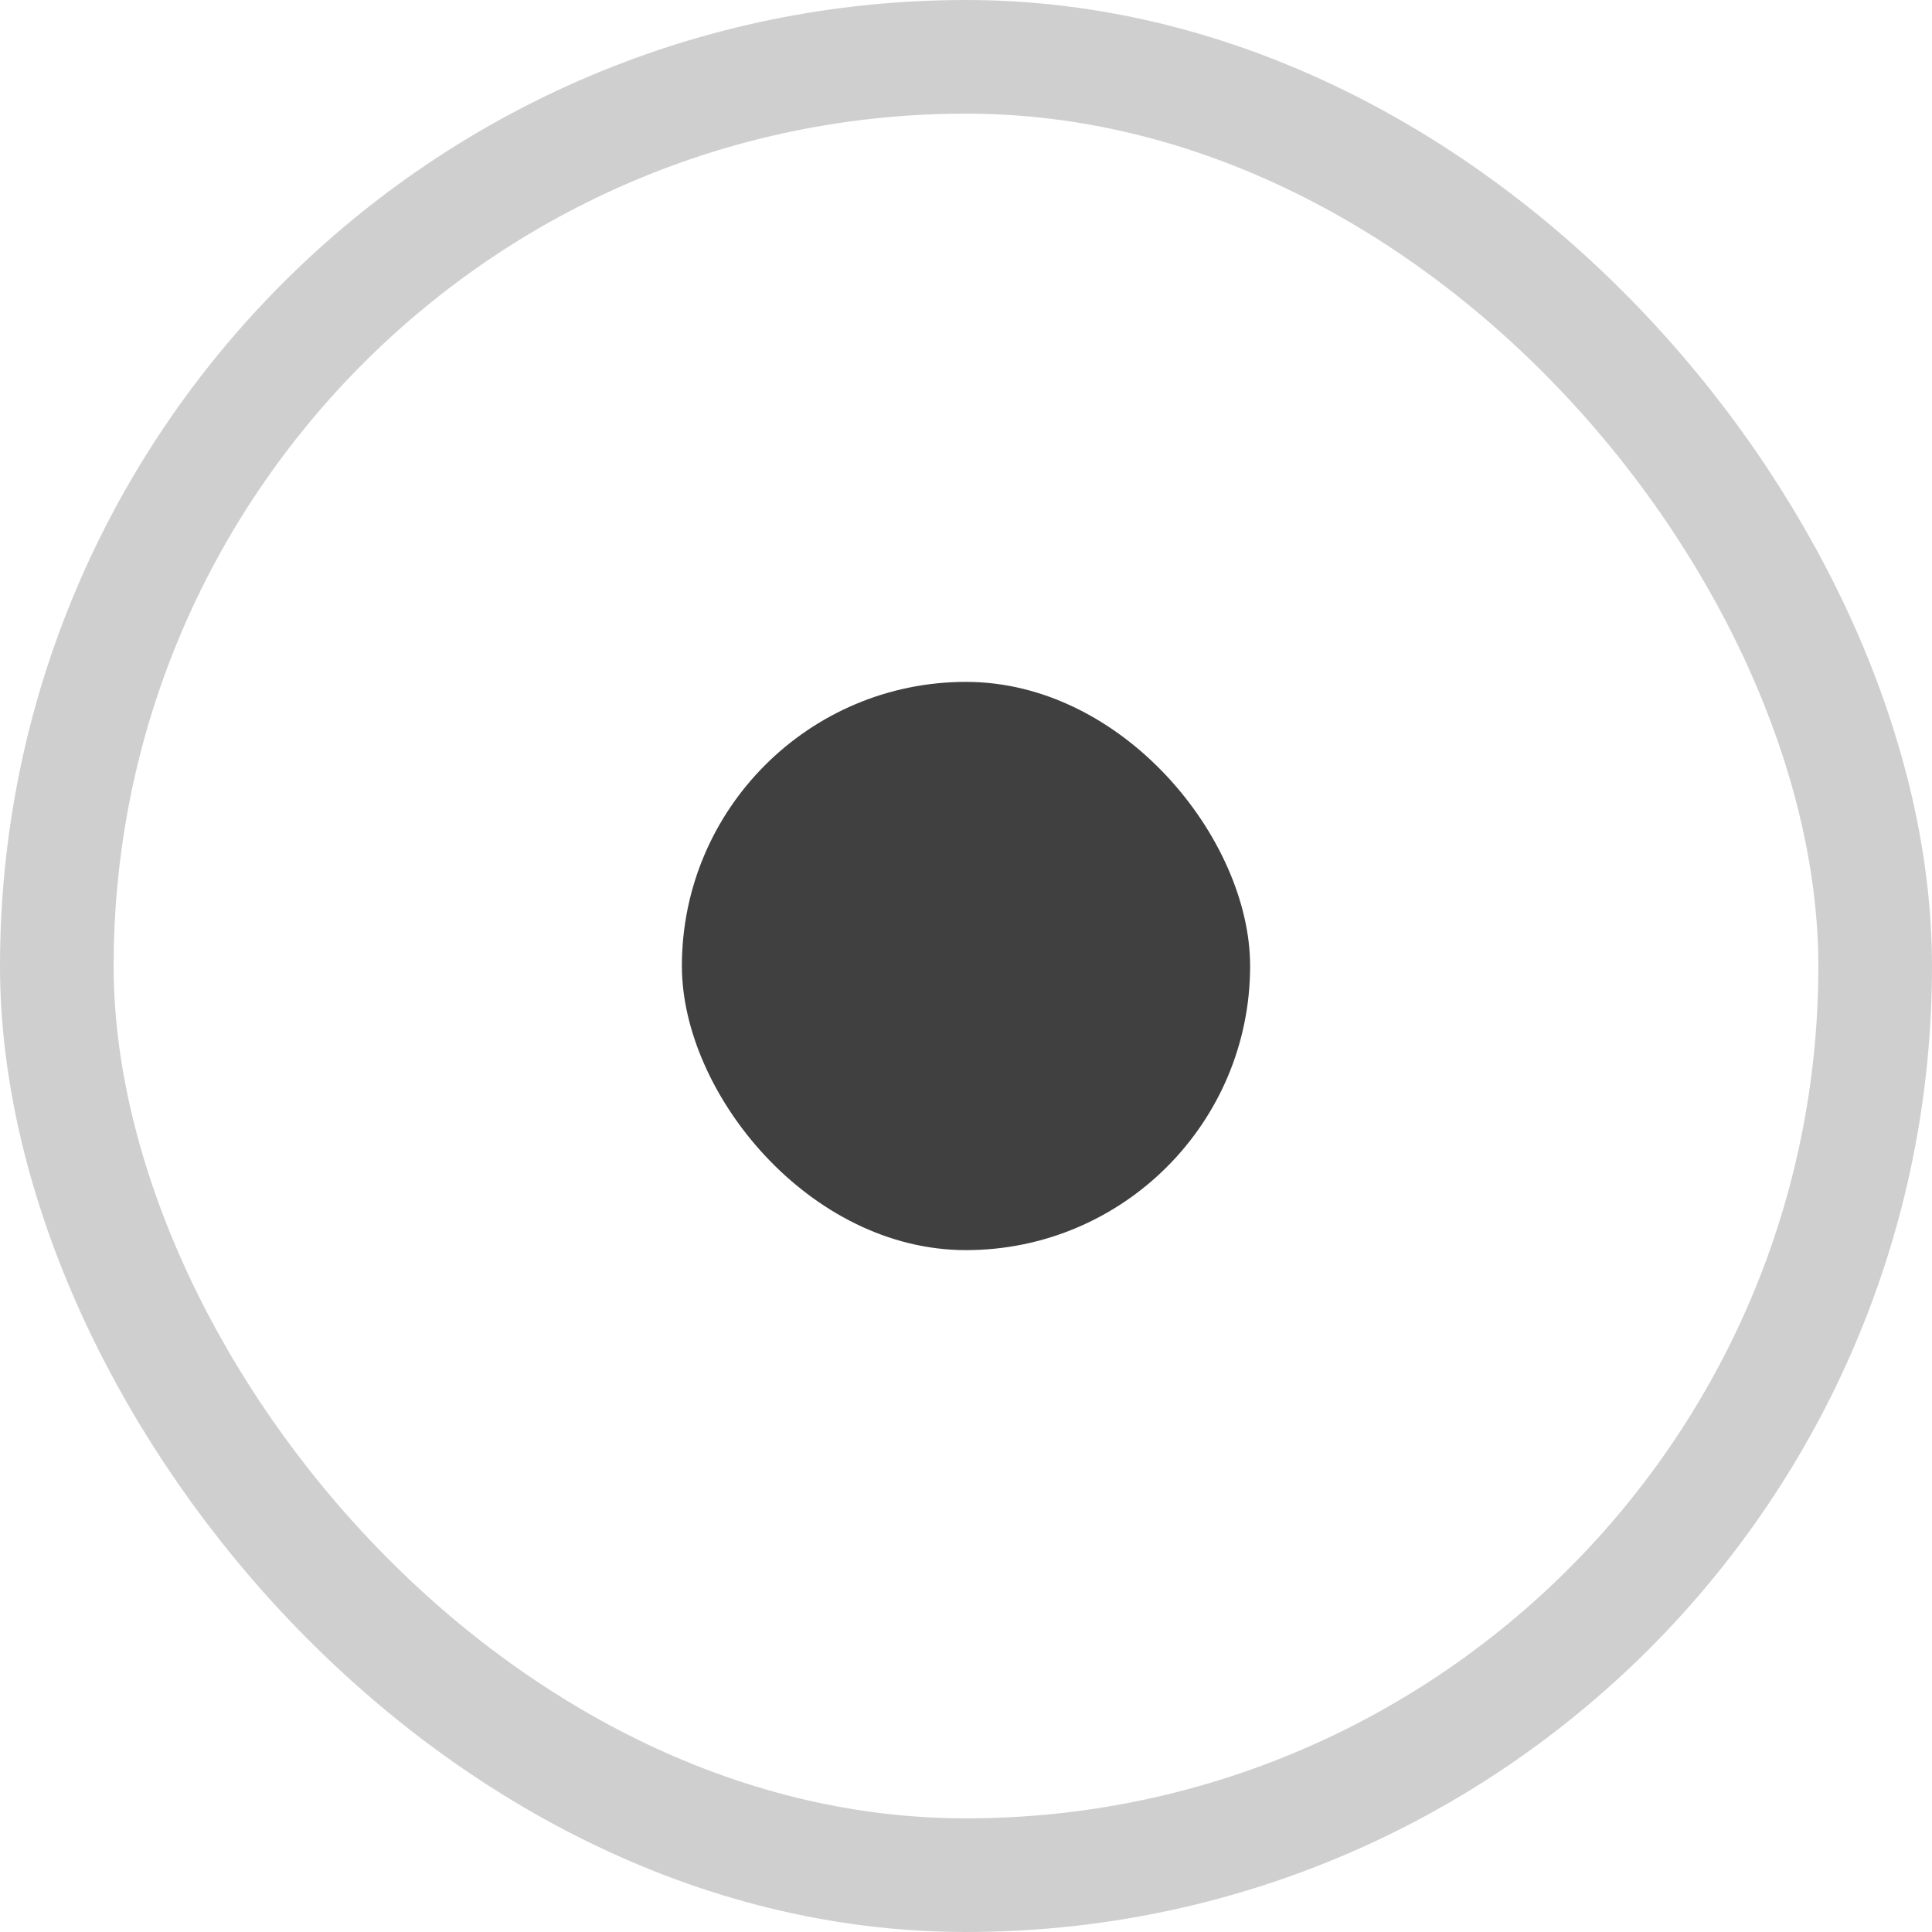
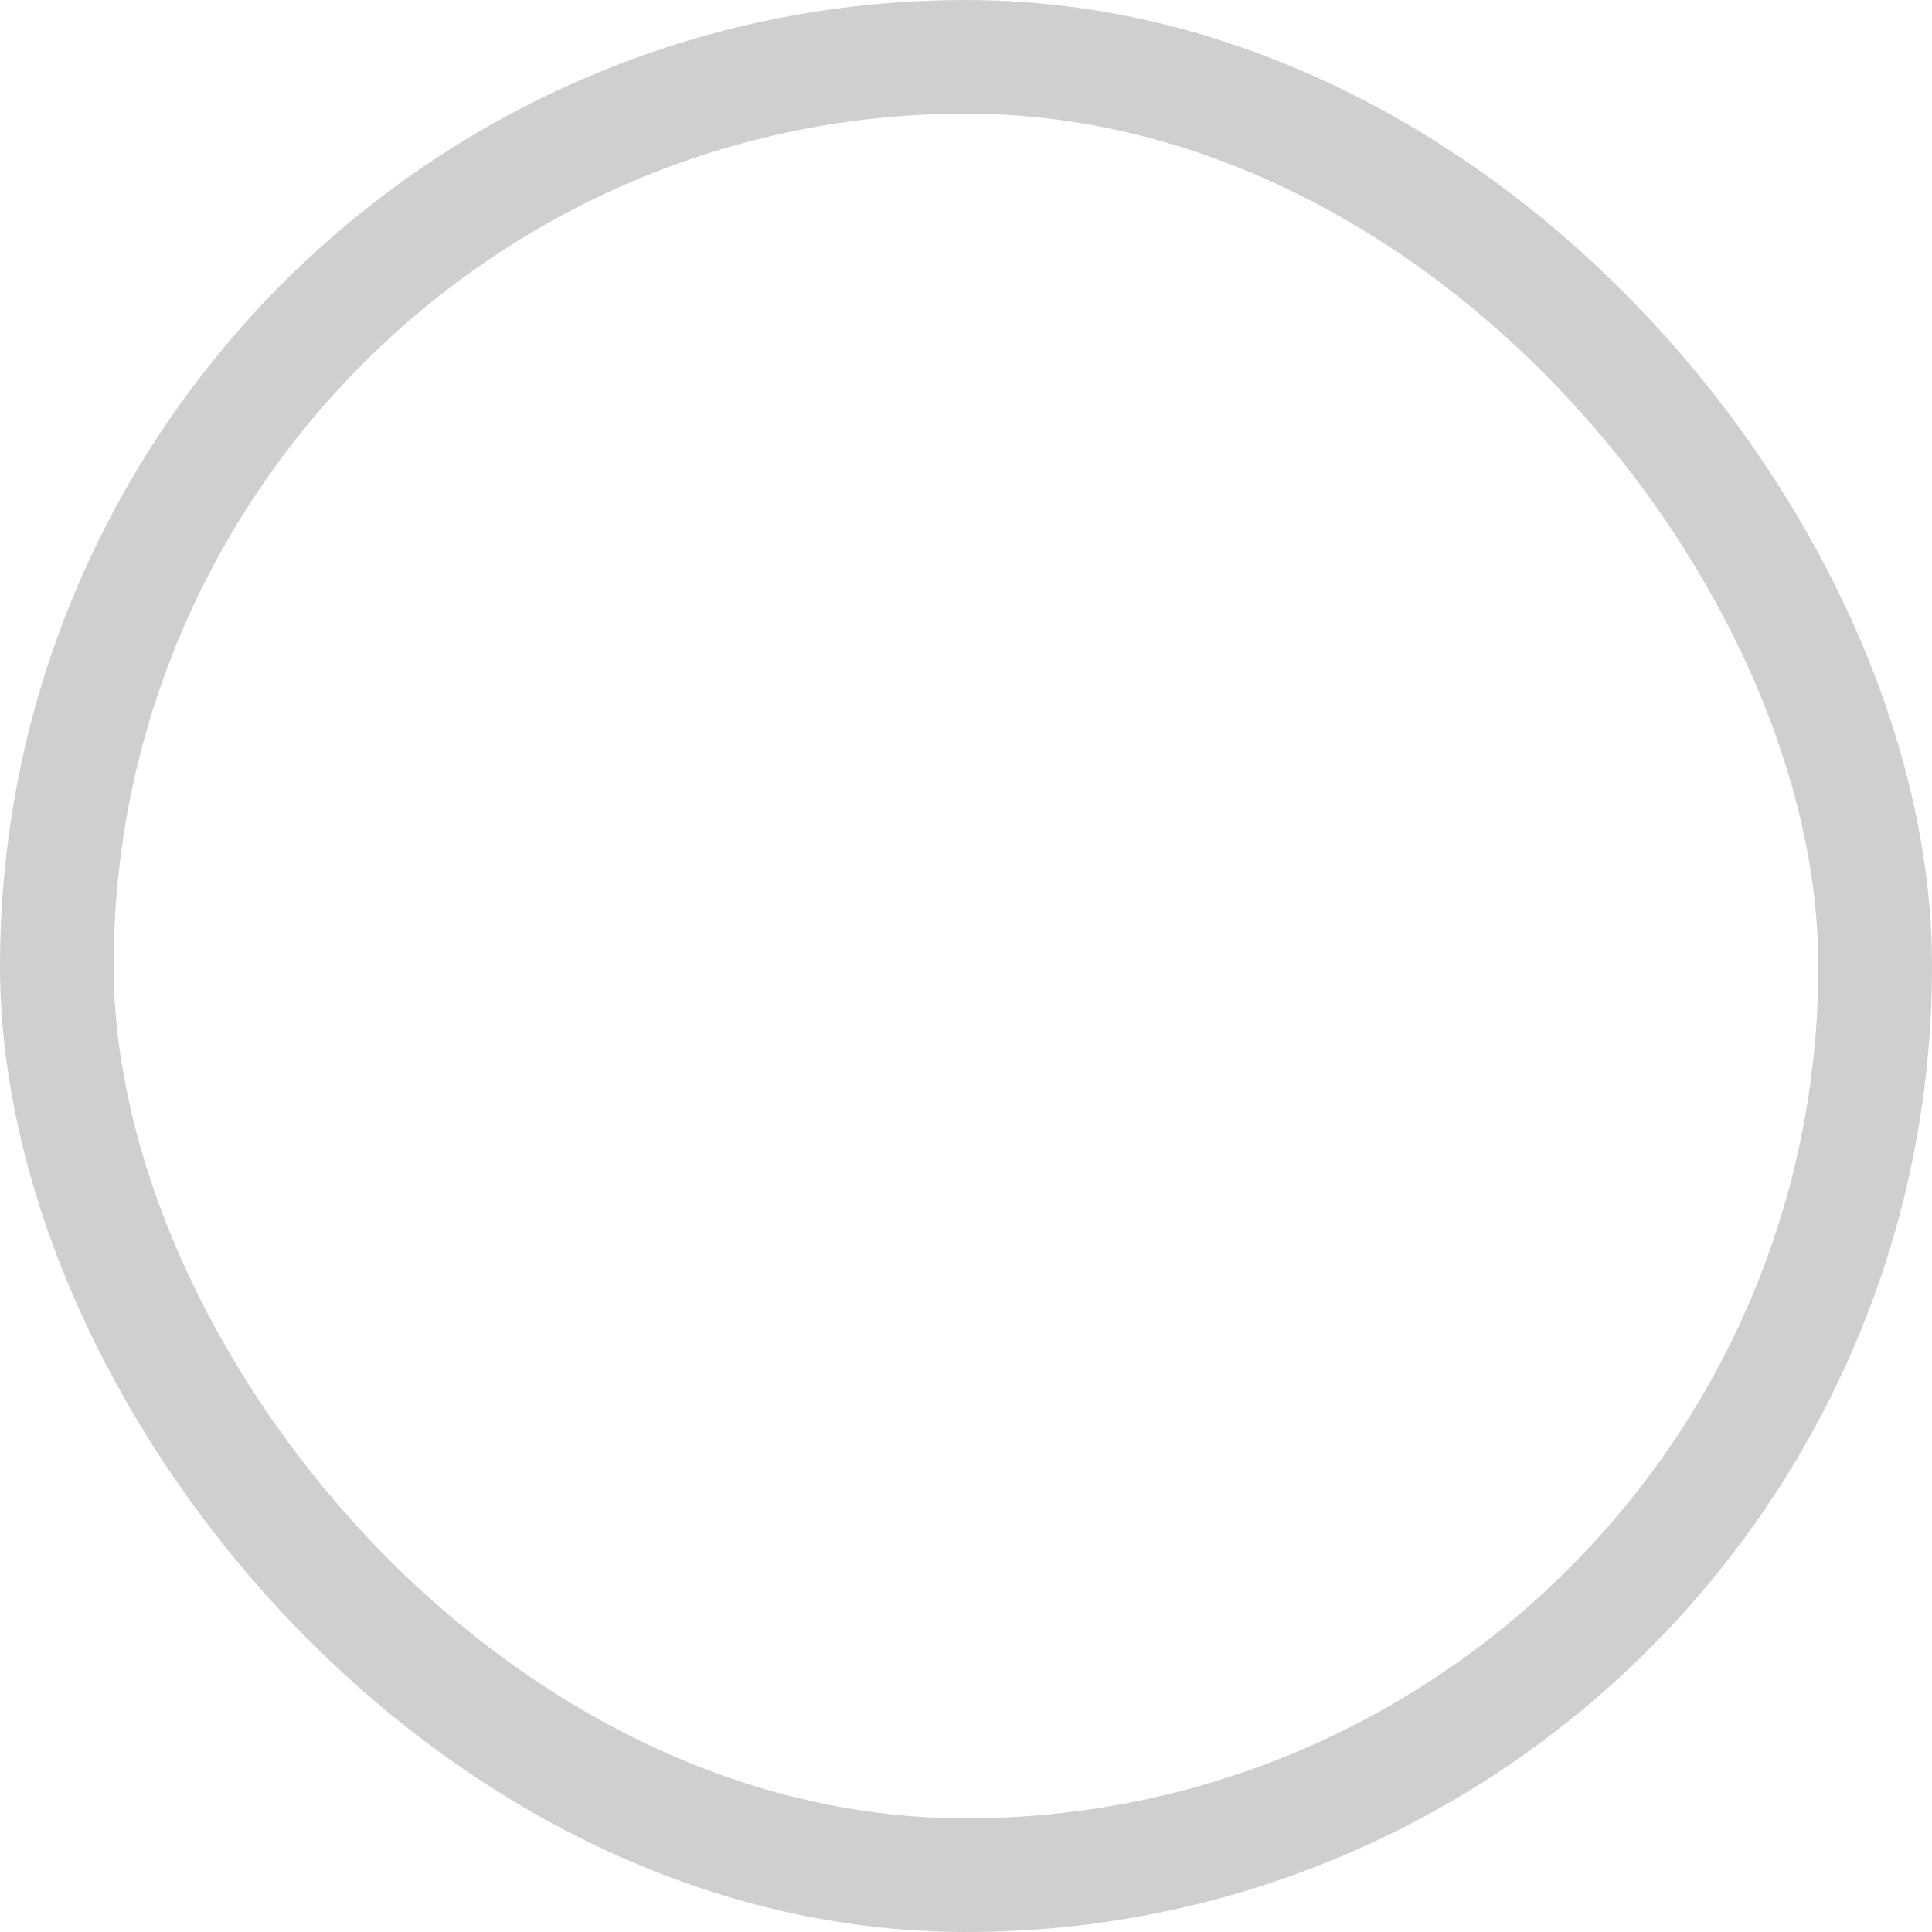
<svg xmlns="http://www.w3.org/2000/svg" width="17" height="17" viewBox="0 0 17 17" fill="none">
  <rect x="0.5" y="0.5" width="16" height="16" rx="8" stroke="#404040" stroke-opacity="0.25" />
-   <rect x="6" y="6" width="5" height="5" rx="2.5" fill="#404040" />
</svg>